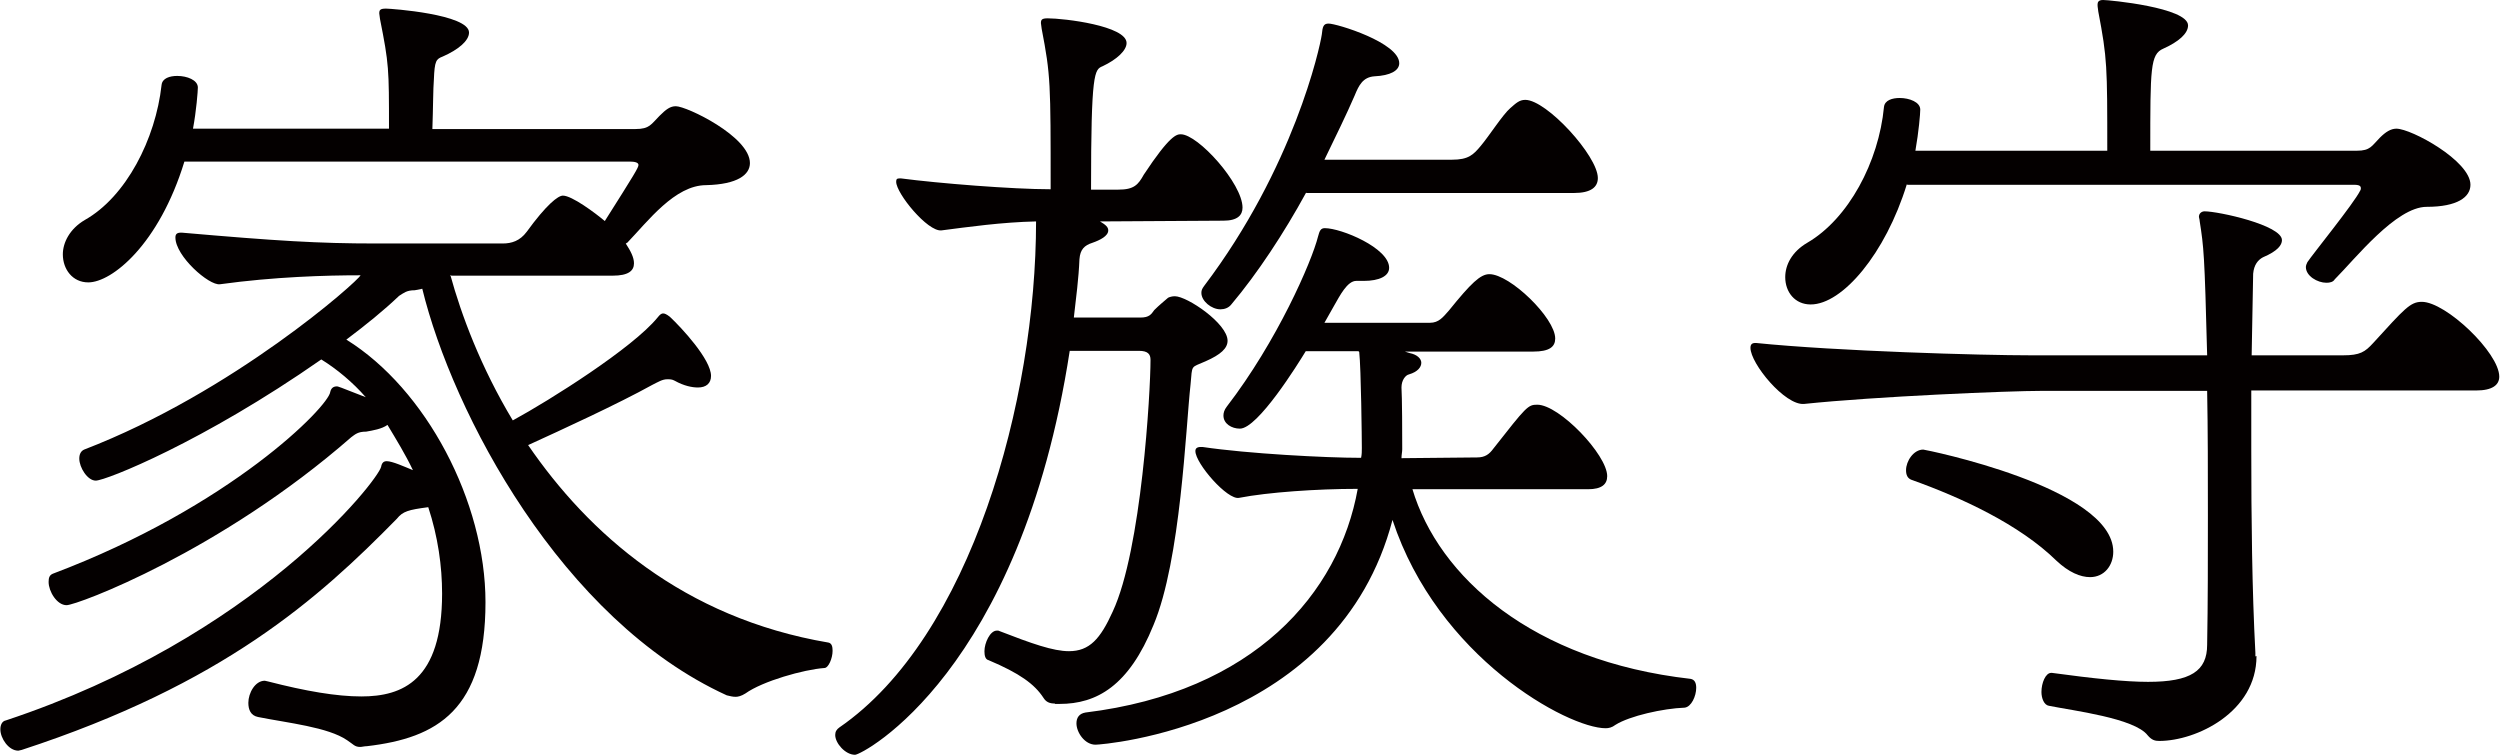
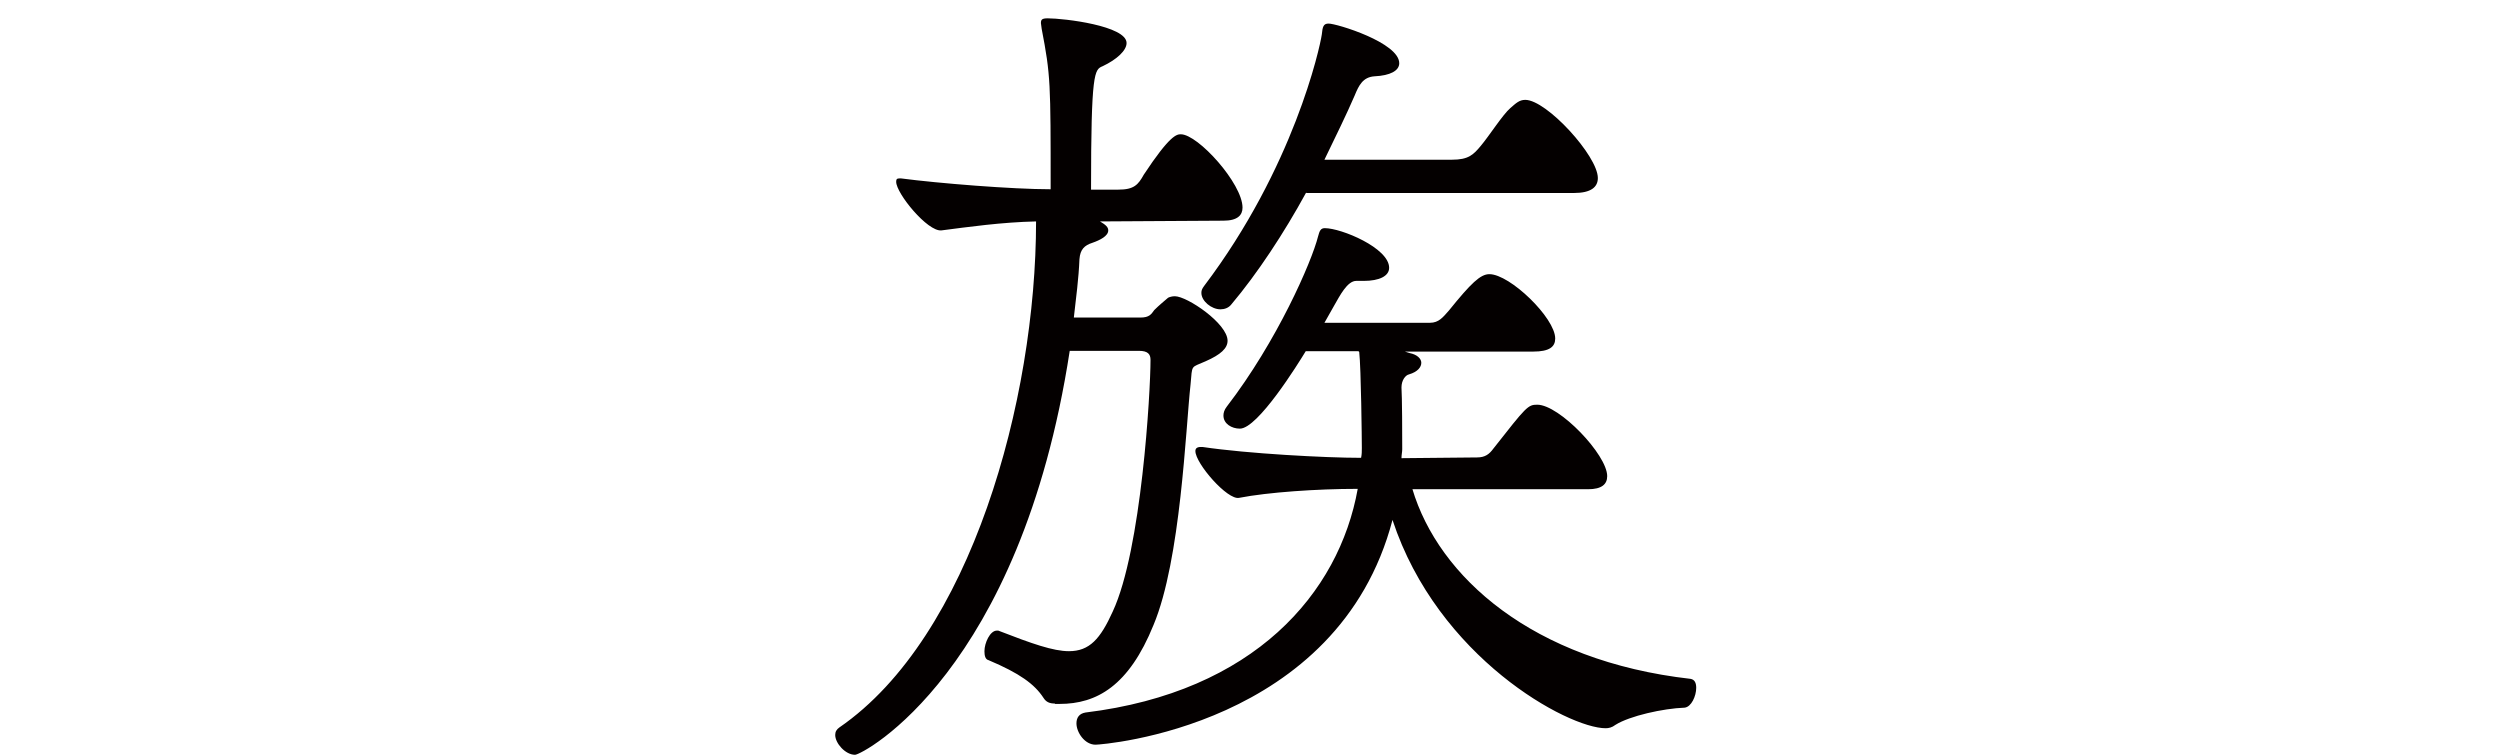
<svg xmlns="http://www.w3.org/2000/svg" id="_レイヤー_1" data-name="レイヤー 1" viewBox="0 0 66.84 20.18">
  <defs>
    <style>
      .cls-1 {
        isolation: isolate;
      }

      .cls-2 {
        fill: #040000;
      }
    </style>
  </defs>
  <g class="cls-1">
-     <path class="cls-2" d="M12.04,7.35c.29,1.06,.81,2.46,1.67,3.89,1.01-.55,3.21-1.94,3.87-2.75,.07-.09,.11-.11,.15-.11s.09,.02,.18,.09c.31,.29,1.1,1.14,1.1,1.58,0,.2-.13,.31-.35,.31-.15,0-.37-.04-.62-.18-.07-.04-.13-.04-.2-.04-.13,0-.24,.07-.4,.15-.92,.51-2.4,1.19-3.32,1.61,1.61,2.35,4.14,4.62,8.03,5.28,.09,.02,.11,.11,.11,.22,0,.2-.11,.46-.22,.46-.55,.04-1.65,.35-2.11,.68-.11,.07-.2,.09-.26,.09-.09,0-.15-.02-.24-.04-4.42-2.02-7.33-7.55-8.14-10.87l-.2,.04c-.22,0-.29,.07-.42,.15-.42,.4-.88,.77-1.41,1.17,2.13,1.32,3.72,4.33,3.72,7.02,0,2.88-1.28,3.63-3.17,3.85-.07,0-.13,.02-.18,.02-.15,0-.18-.07-.35-.18-.51-.35-1.58-.46-2.38-.62-.2-.04-.26-.2-.26-.38,0-.26,.18-.59,.44-.59,.02,0,.07,.02,.09,.02,1.01,.26,1.83,.4,2.49,.4,1.1,0,2.16-.42,2.16-2.75,0-.73-.11-1.52-.37-2.31-.53,.07-.68,.11-.84,.31-2.09,2.13-4.64,4.42-10.03,6.18-.02,0-.07,.02-.09,.02-.26,0-.48-.33-.48-.57,0-.11,.04-.22,.15-.24,6.69-2.22,9.95-6.42,10.03-6.78,.02-.11,.07-.15,.15-.15,.15,0,.48,.15,.7,.24-.2-.42-.44-.81-.68-1.21-.15,.11-.4,.15-.57,.18-.22,0-.29,.07-.4,.15-3.5,3.06-7.33,4.49-7.61,4.49-.26,0-.48-.37-.48-.62,0-.11,.02-.18,.11-.22,4.77-1.8,7.37-4.47,7.42-4.86,.02-.09,.07-.15,.18-.15,.02,0,.04,0,.77,.29-.35-.4-.77-.75-1.19-1.01-3.15,2.2-5.76,3.24-6.03,3.24-.22,0-.44-.35-.44-.59,0-.11,.04-.2,.13-.24,4-1.54,7.33-4.51,7.39-4.66-.92,0-2.31,.04-3.76,.24-.29,.04-1.19-.75-1.19-1.25,0-.09,.04-.13,.15-.13h.02c2.53,.22,3.65,.29,5.19,.29h3.39c.24,0,.46-.07,.64-.31,.53-.73,.84-.97,.97-.97,.24,0,.86,.46,1.12,.68,.81-1.28,.9-1.43,.9-1.5s-.11-.09-.24-.09H4.93c-.68,2.22-1.94,3.23-2.57,3.23-.42,0-.68-.35-.68-.75,0-.31,.18-.68,.59-.92,1.1-.62,1.89-2.16,2.05-3.61,.02-.18,.22-.24,.42-.24,.26,0,.55,.11,.55,.31,0,.09-.04,.62-.13,1.1h5.24c0-1.61,0-1.72-.24-2.93,0-.04-.02-.11-.02-.15,0-.09,.02-.13,.18-.13,.13,0,2.22,.15,2.22,.64,0,.22-.29,.46-.7,.64-.18,.07-.22,.11-.24,.62-.02,.22-.02,.77-.04,1.32h5.43c.38,0,.42-.13,.64-.35,.18-.18,.29-.26,.44-.26,.29,0,1.98,.81,1.98,1.52,0,.31-.33,.57-1.17,.59-.84,0-1.56,.97-2.11,1.54-.02,0-.02,.02-.04,.02,.13,.2,.22,.37,.22,.53,0,.2-.15,.33-.57,.33h-4.31Z" />
    <path class="cls-2" d="M28.21,18.81c-.15,0-.24-.04-.31-.15-.24-.37-.64-.66-1.47-1.01-.09-.02-.11-.13-.11-.24,0-.22,.15-.55,.33-.55h.04c.9,.35,1.47,.55,1.89,.55,.55,0,.84-.33,1.17-1.06,.77-1.65,1.01-5.88,1.01-6.73,0-.15-.07-.24-.31-.24h-1.85c-1.32,8.58-5.54,10.8-5.74,10.8-.26,0-.53-.31-.53-.53,0-.09,.04-.15,.11-.2,3.52-2.42,5.26-8.76,5.26-13.53-.92,.02-1.83,.15-2.53,.24-.37,.04-1.21-.99-1.21-1.3,0-.07,.02-.09,.09-.09h.04c.99,.13,2.97,.29,4,.29,0-2.86,0-3.04-.24-4.29,0-.04-.02-.11-.02-.15,0-.09,.02-.13,.18-.13,.44,0,2.11,.2,2.11,.66,0,.2-.26,.44-.64,.62-.22,.09-.31,.15-.31,3.3h.73c.42,0,.53-.13,.68-.4,.7-1.06,.88-1.08,.99-1.08,.46,0,1.65,1.32,1.65,1.96,0,.2-.13,.35-.51,.35l-3.3,.02c.15,.09,.22,.15,.22,.24,0,.15-.22,.26-.42,.33-.22,.07-.33,.18-.35,.44-.02,.51-.09,1.03-.15,1.56h1.78c.24,0,.29-.09,.37-.2,.13-.13,.29-.26,.37-.33,.04-.02,.11-.04,.18-.04,.33,0,1.41,.73,1.41,1.19,0,.2-.18,.37-.59,.55-.4,.18-.35,.07-.4,.62-.13,1.17-.26,4.69-.99,6.43-.66,1.63-1.52,2.11-2.51,2.11h-.13Zm9.55-5.74c.7,2.35,3.21,4.6,7.44,5.08,.11,.02,.15,.11,.15,.24,0,.22-.13,.51-.31,.53-.57,.02-1.47,.22-1.85,.46-.09,.07-.18,.09-.26,.09-1.01,0-4.49-1.89-5.7-5.57-1.45,5.54-7.77,6.01-7.94,6.01-.29,0-.51-.33-.51-.57,0-.15,.07-.26,.24-.29,4.51-.55,6.78-3.19,7.28-5.98h-.02c-1.06,0-2.38,.09-3.15,.24-.31,.07-1.17-.92-1.17-1.25,0-.07,.04-.11,.15-.11h.04c1.21,.18,3.3,.29,4.22,.29h.02c.02-.09,.02-.18,.02-.26,0-.22-.02-2.13-.07-2.57l-.02-.02h-1.41c-.2,.33-1.28,2.07-1.76,2.07-.22,0-.44-.13-.44-.35,0-.07,.02-.15,.09-.24,1.34-1.74,2.27-3.87,2.44-4.55,.04-.15,.07-.22,.18-.22,.44,0,1.72,.53,1.72,1.06,0,.22-.26,.35-.68,.35h-.2c-.24,0-.44,.4-.59,.66l-.26,.46h2.82c.24,0,.35-.15,.51-.33,.59-.73,.84-.97,1.08-.97,.55,0,1.76,1.17,1.76,1.72,0,.22-.15,.35-.59,.35h-3.43l.13,.04c.2,.04,.31,.15,.31,.26s-.09,.24-.33,.31c-.09,.02-.2,.15-.2,.35,0,.04,.02,.2,.02,1.65,0,.07-.02,.15-.02,.24l2.02-.02c.22,0,.33-.09,.44-.24,.88-1.12,.92-1.17,1.17-1.17,.59,0,1.87,1.34,1.87,1.91,0,.22-.15,.35-.51,.35h-4.71Zm-2.84-7.92c-.59,1.08-1.3,2.16-2,2.99-.07,.09-.18,.13-.29,.13-.24,0-.51-.22-.51-.44,0-.07,.02-.11,.07-.18,2.4-3.17,3.1-6.38,3.15-6.73,.02-.2,.04-.29,.18-.29,.22,0,1.89,.51,1.89,1.06,0,.2-.24,.33-.66,.35-.31,.02-.42,.24-.53,.51-.22,.51-.51,1.1-.81,1.72h3.41c.44,0,.57-.13,.77-.37,.22-.26,.59-.84,.79-1.01,.15-.13,.24-.22,.4-.22,.57,0,1.94,1.5,1.94,2.09,0,.24-.18,.4-.64,.4h-7.15Z" />
-     <path class="cls-2" d="M60.33,17.54c0,1.5-1.61,2.27-2.6,2.27-.11,0-.2-.02-.31-.15-.35-.46-2-.66-2.64-.79-.13-.02-.2-.2-.2-.37,0-.24,.11-.51,.26-.51h.02c1.1,.15,1.96,.24,2.57,.24,1.14,0,1.58-.29,1.58-.99,.02-1.12,.02-2.29,.02-3.45s0-2.29-.02-3.34h-4.4c-.92,0-4.47,.15-6.38,.35-.51,.04-1.43-1.08-1.43-1.5,0-.09,.04-.13,.13-.13h.02c2.16,.22,6.03,.33,7.35,.33h4.71c-.07-2.73-.09-2.88-.2-3.59,0-.04-.02-.09-.02-.11,0-.11,.09-.15,.15-.15,.37,0,2.07,.37,2.07,.77,0,.13-.11,.29-.51,.46-.13,.07-.24,.2-.26,.44l-.04,2.18h2.44c.46,0,.59-.09,.81-.33,.84-.92,.99-1.1,1.3-1.1,.64,0,2.07,1.36,2.07,2,0,.22-.18,.37-.62,.37h-6.01v1.58c0,1.85,.02,3.74,.11,5.44v.09Zm-9.35-12.61c-.57,1.85-1.72,3.21-2.57,3.21-.42,0-.68-.33-.68-.73,0-.33,.18-.68,.59-.92,1.1-.64,1.91-2.16,2.05-3.63,.02-.18,.22-.24,.42-.24,.26,0,.55,.11,.55,.31,0,.11-.04,.59-.13,1.1h5.13c0-2.27,0-2.46-.24-3.72,0-.04-.02-.11-.02-.18s.02-.13,.15-.13c.15,0,2.27,.2,2.27,.68,0,.22-.26,.44-.66,.62-.35,.15-.35,.51-.35,2.73h5.52c.37,0,.4-.13,.62-.35,.15-.15,.29-.24,.44-.24,.4,0,1.98,.86,1.98,1.5,0,.33-.35,.59-1.17,.59s-1.91,1.39-2.46,1.94c-.04,.07-.13,.09-.22,.09-.24,0-.55-.18-.55-.42,0-.04,.02-.09,.04-.13,.13-.2,1.25-1.58,1.41-1.91,.02-.02,.02-.07,.02-.07,0-.09-.11-.09-.24-.09h-11.88Zm4,10.06c-.99-.97-2.55-1.69-3.87-2.16-.11-.04-.15-.13-.15-.26,0-.24,.2-.55,.46-.55,.04,0,5.08,1.01,5.08,2.73,0,.37-.24,.68-.62,.68-.26,0-.57-.13-.9-.44Z" />
  </g>
</svg>